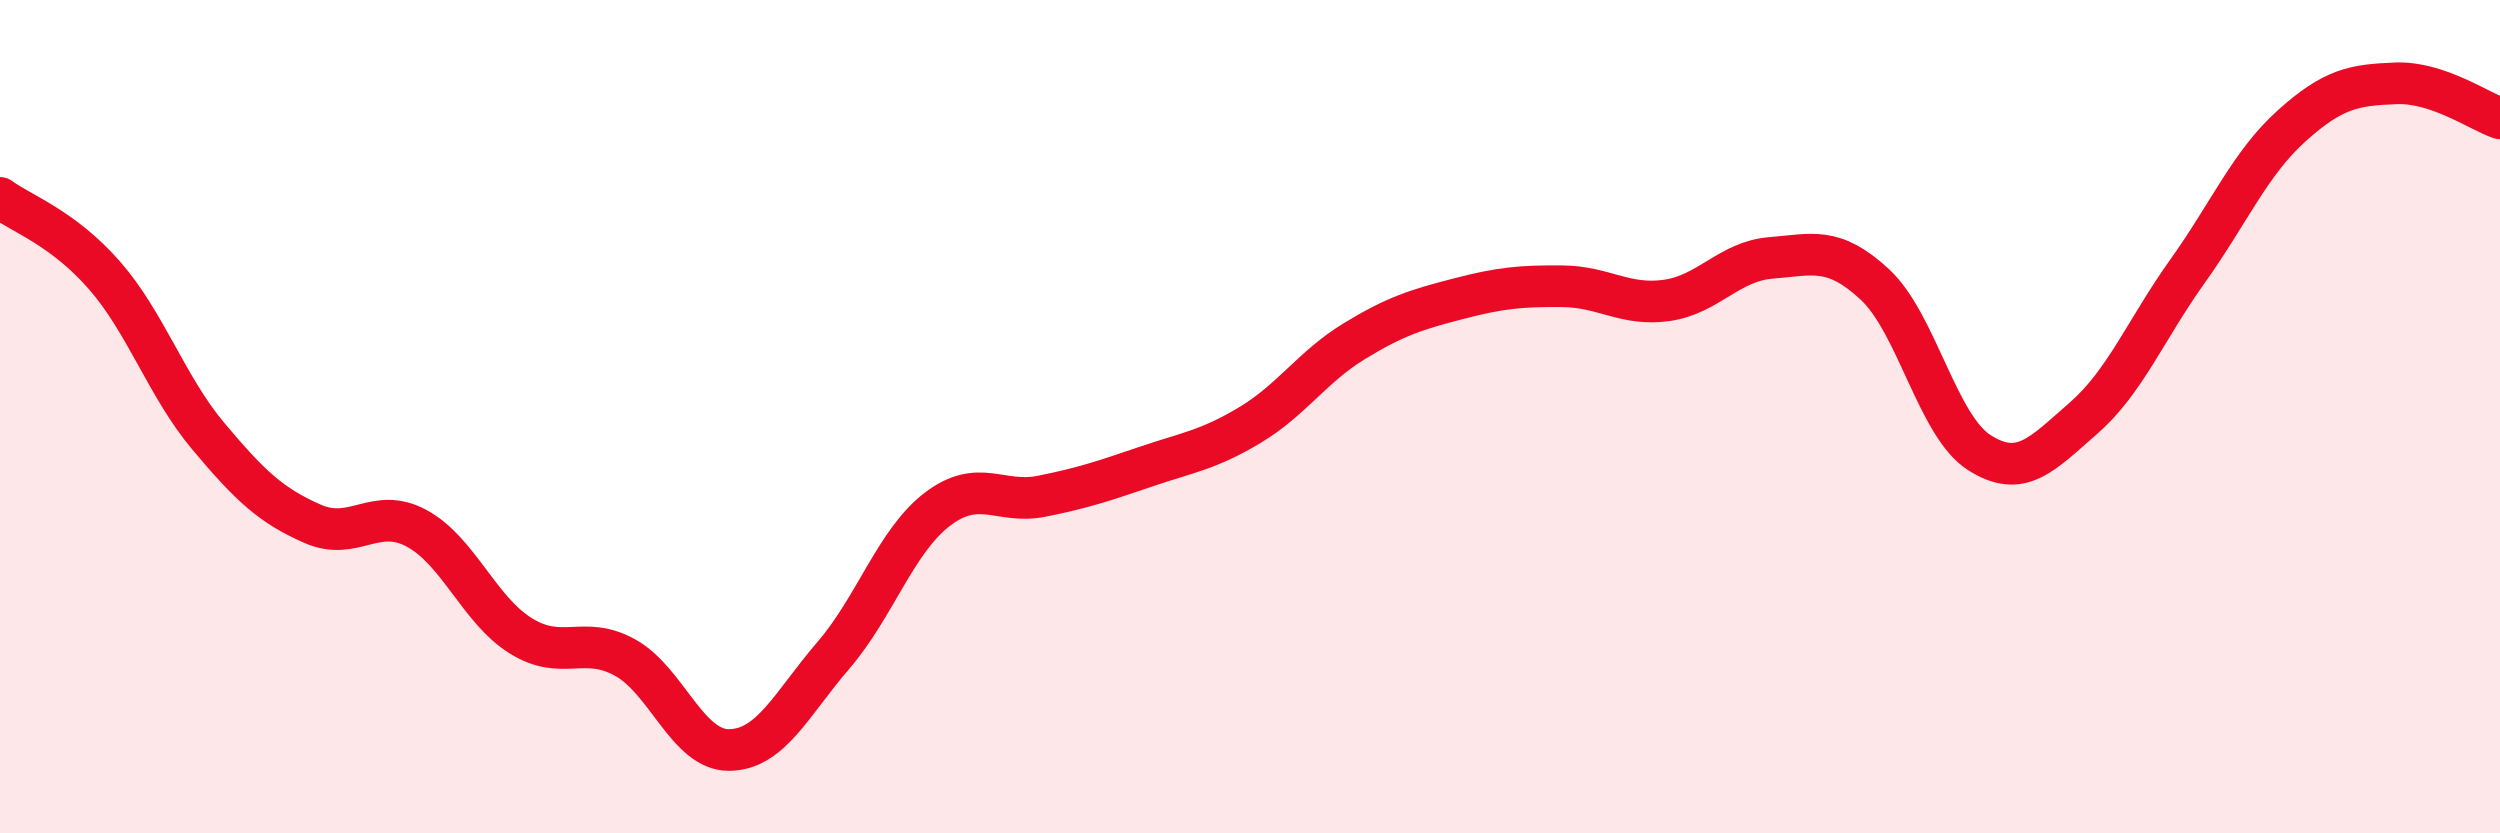
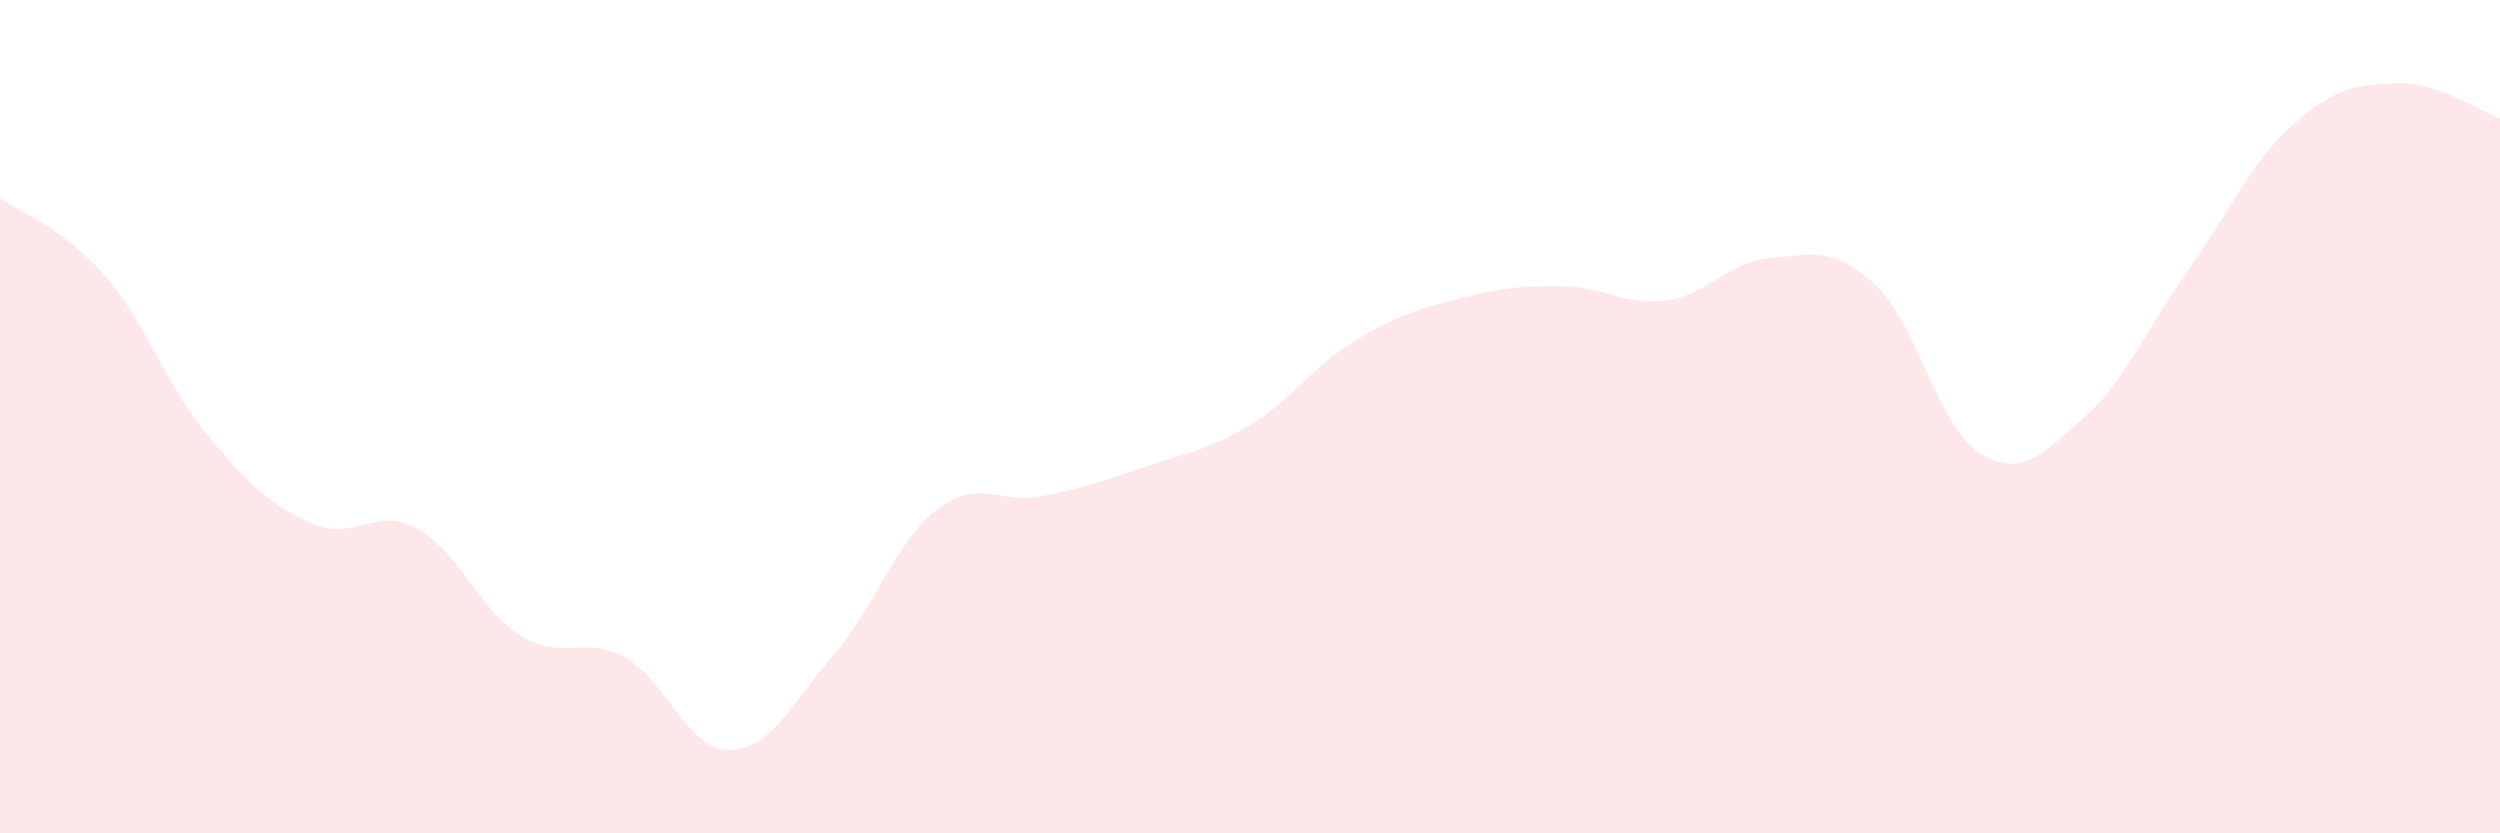
<svg xmlns="http://www.w3.org/2000/svg" width="60" height="20" viewBox="0 0 60 20">
  <path d="M 0,4.75 C 0.5,5.12 1.5,5.46 2.5,6.6 C 3.5,7.74 4,9.28 5,10.47 C 6,11.66 6.5,12.13 7.5,12.57 C 8.5,13.01 9,12.14 10,12.68 C 11,13.22 11.5,14.64 12.5,15.26 C 13.5,15.88 14,15.23 15,15.78 C 16,16.33 16.5,18.01 17.5,18 C 18.5,17.99 19,16.89 20,15.73 C 21,14.57 21.5,12.98 22.5,12.22 C 23.5,11.46 24,12.11 25,11.91 C 26,11.71 26.5,11.54 27.5,11.2 C 28.5,10.86 29,10.8 30,10.2 C 31,9.6 31.5,8.8 32.5,8.19 C 33.5,7.58 34,7.43 35,7.17 C 36,6.91 36.5,6.86 37.5,6.87 C 38.5,6.88 39,7.35 40,7.21 C 41,7.07 41.5,6.27 42.5,6.19 C 43.5,6.11 44,5.9 45,6.83 C 46,7.76 46.5,10.22 47.5,10.86 C 48.5,11.5 49,10.91 50,10.04 C 51,9.17 51.5,7.91 52.5,6.51 C 53.5,5.11 54,3.92 55,3.02 C 56,2.12 56.5,2.04 57.5,2 C 58.5,1.96 59.5,2.67 60,2.84L60 20L0 20Z" fill="#EB0A25" opacity="0.1" stroke-linecap="round" stroke-linejoin="round" />
-   <path d="M 0,4.75 C 0.5,5.12 1.5,5.46 2.5,6.6 C 3.5,7.74 4,9.28 5,10.47 C 6,11.66 6.5,12.13 7.5,12.57 C 8.5,13.01 9,12.14 10,12.68 C 11,13.22 11.5,14.64 12.5,15.26 C 13.5,15.88 14,15.23 15,15.78 C 16,16.33 16.5,18.01 17.5,18 C 18.5,17.99 19,16.89 20,15.73 C 21,14.57 21.5,12.98 22.5,12.22 C 23.5,11.46 24,12.11 25,11.91 C 26,11.71 26.5,11.54 27.5,11.2 C 28.5,10.86 29,10.8 30,10.2 C 31,9.6 31.5,8.8 32.5,8.19 C 33.5,7.58 34,7.43 35,7.17 C 36,6.91 36.5,6.86 37.5,6.87 C 38.5,6.88 39,7.35 40,7.21 C 41,7.07 41.5,6.27 42.5,6.19 C 43.5,6.11 44,5.9 45,6.83 C 46,7.76 46.5,10.22 47.5,10.86 C 48.5,11.5 49,10.91 50,10.04 C 51,9.17 51.5,7.91 52.5,6.51 C 53.5,5.11 54,3.92 55,3.02 C 56,2.12 56.5,2.04 57.5,2 C 58.5,1.96 59.5,2.67 60,2.84" stroke="#EB0A25" stroke-width="1" fill="none" stroke-linecap="round" stroke-linejoin="round" />
</svg>